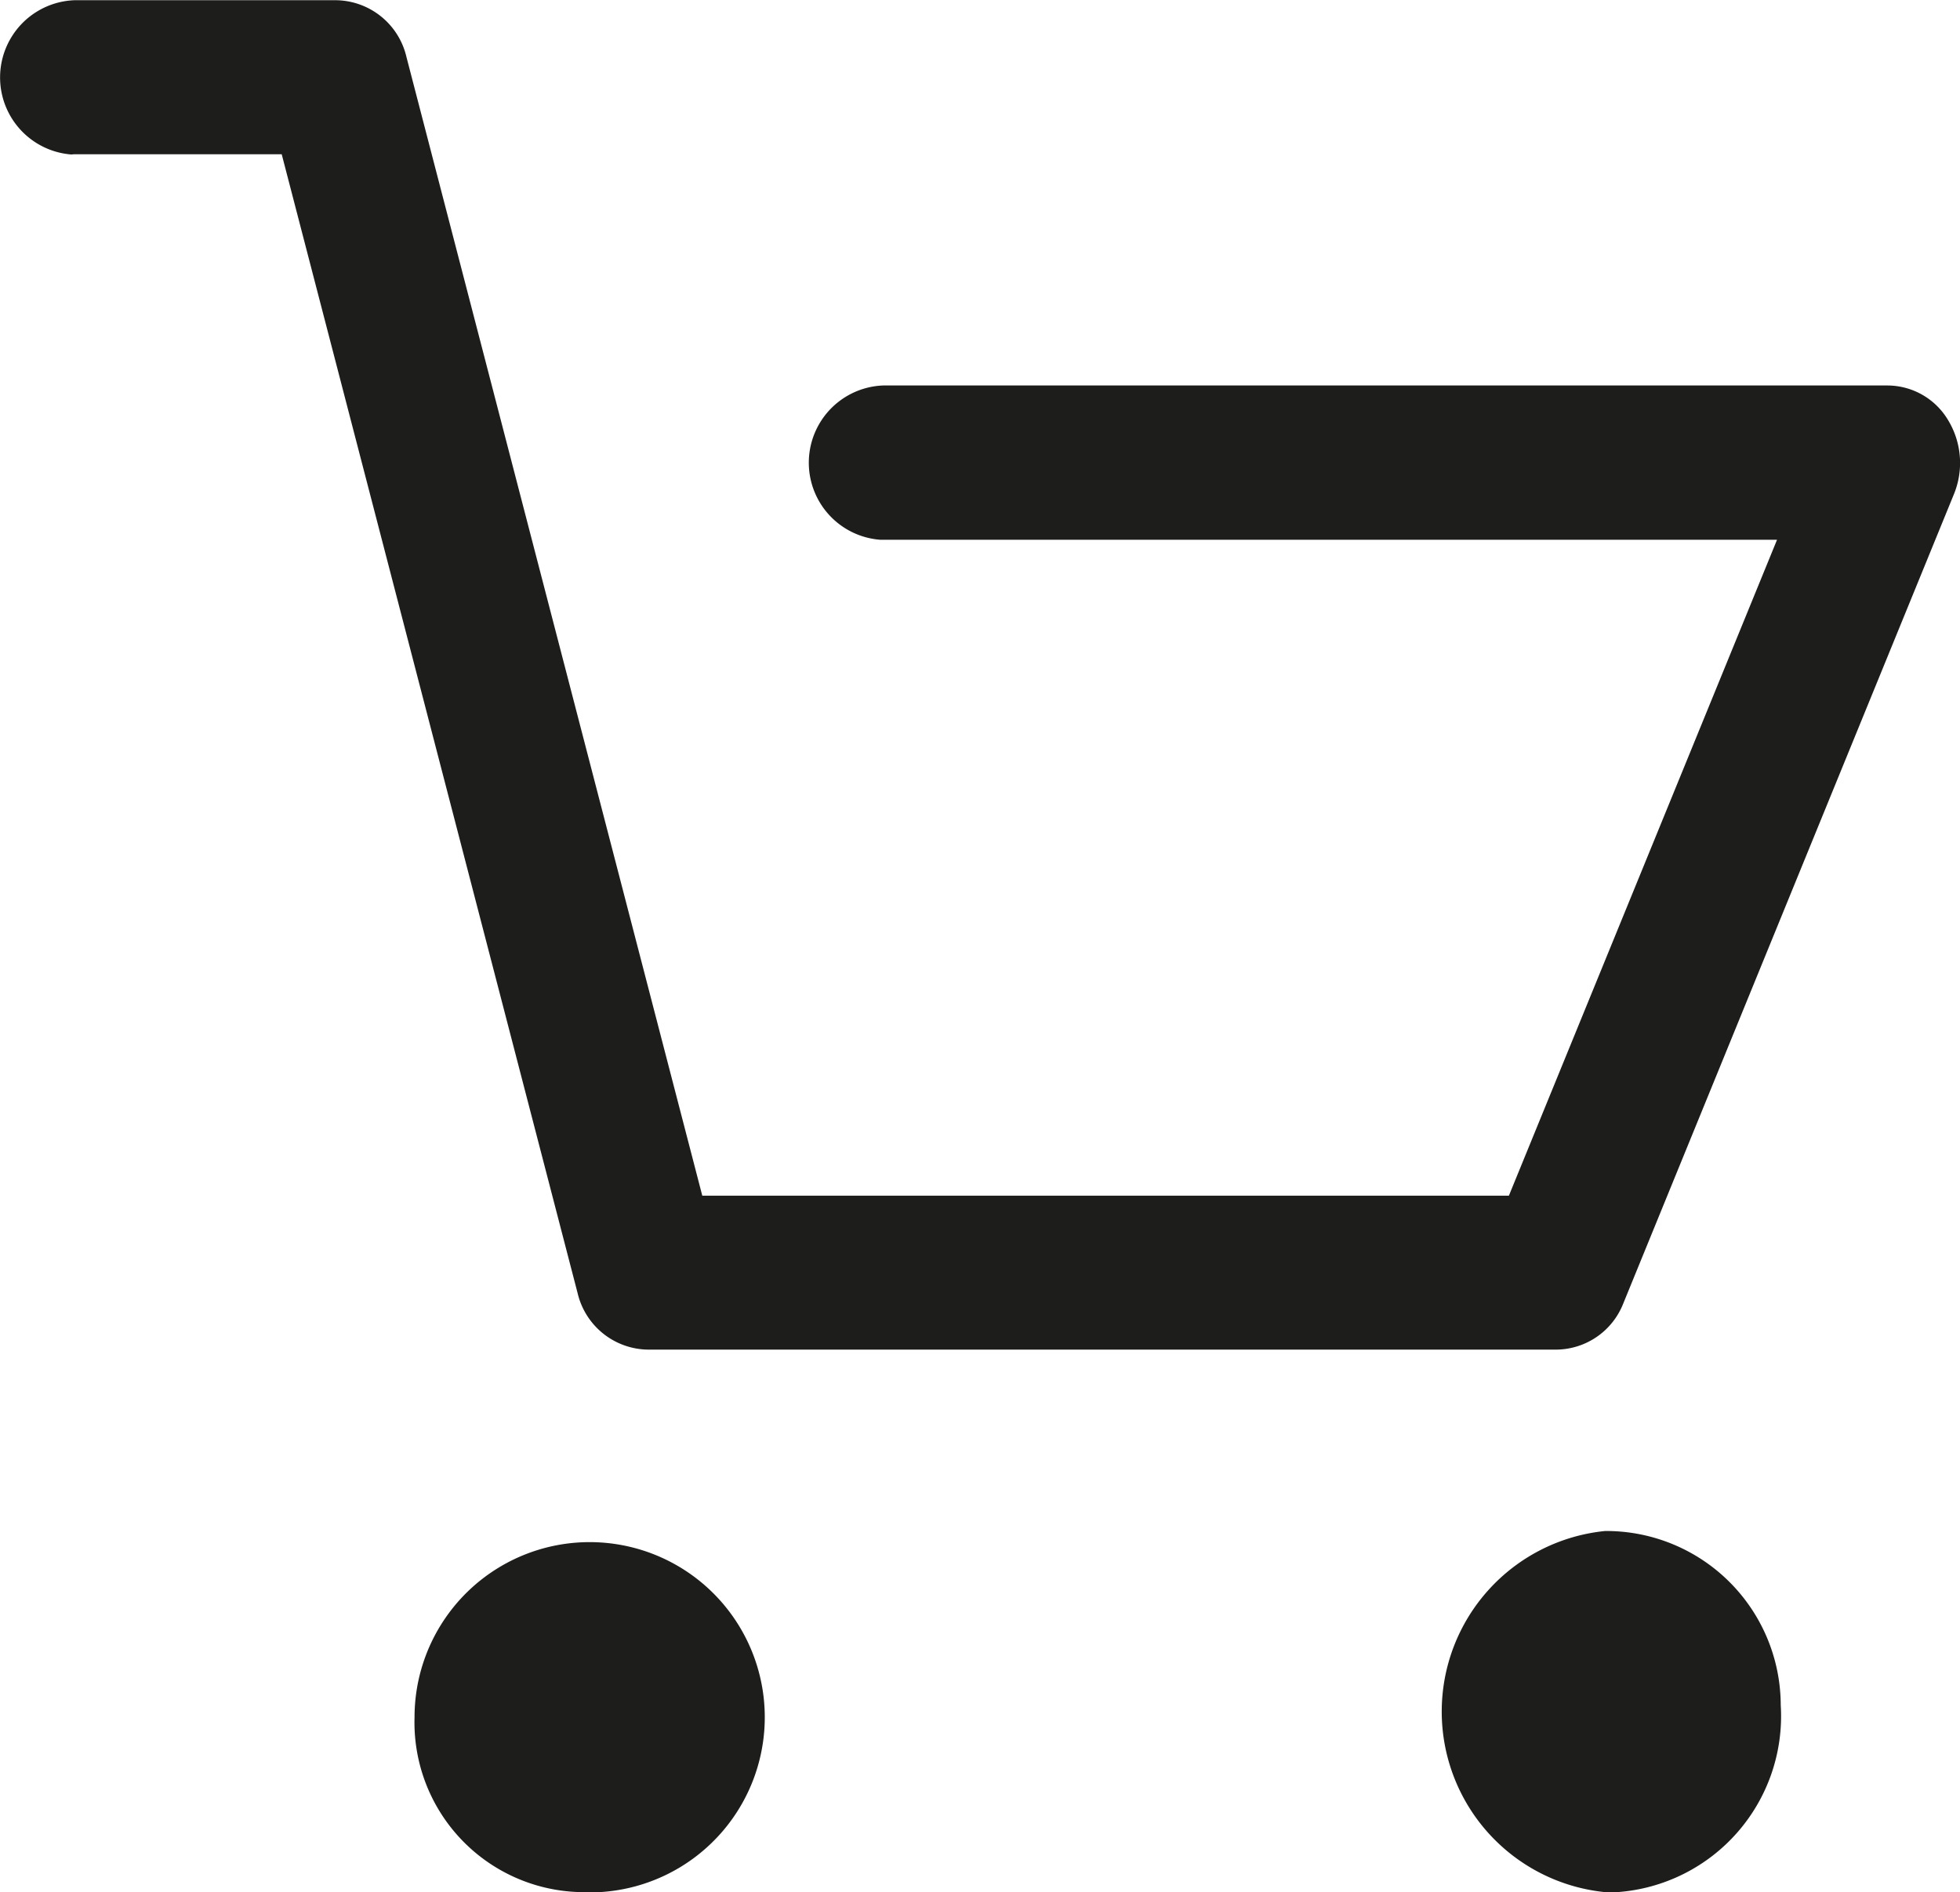
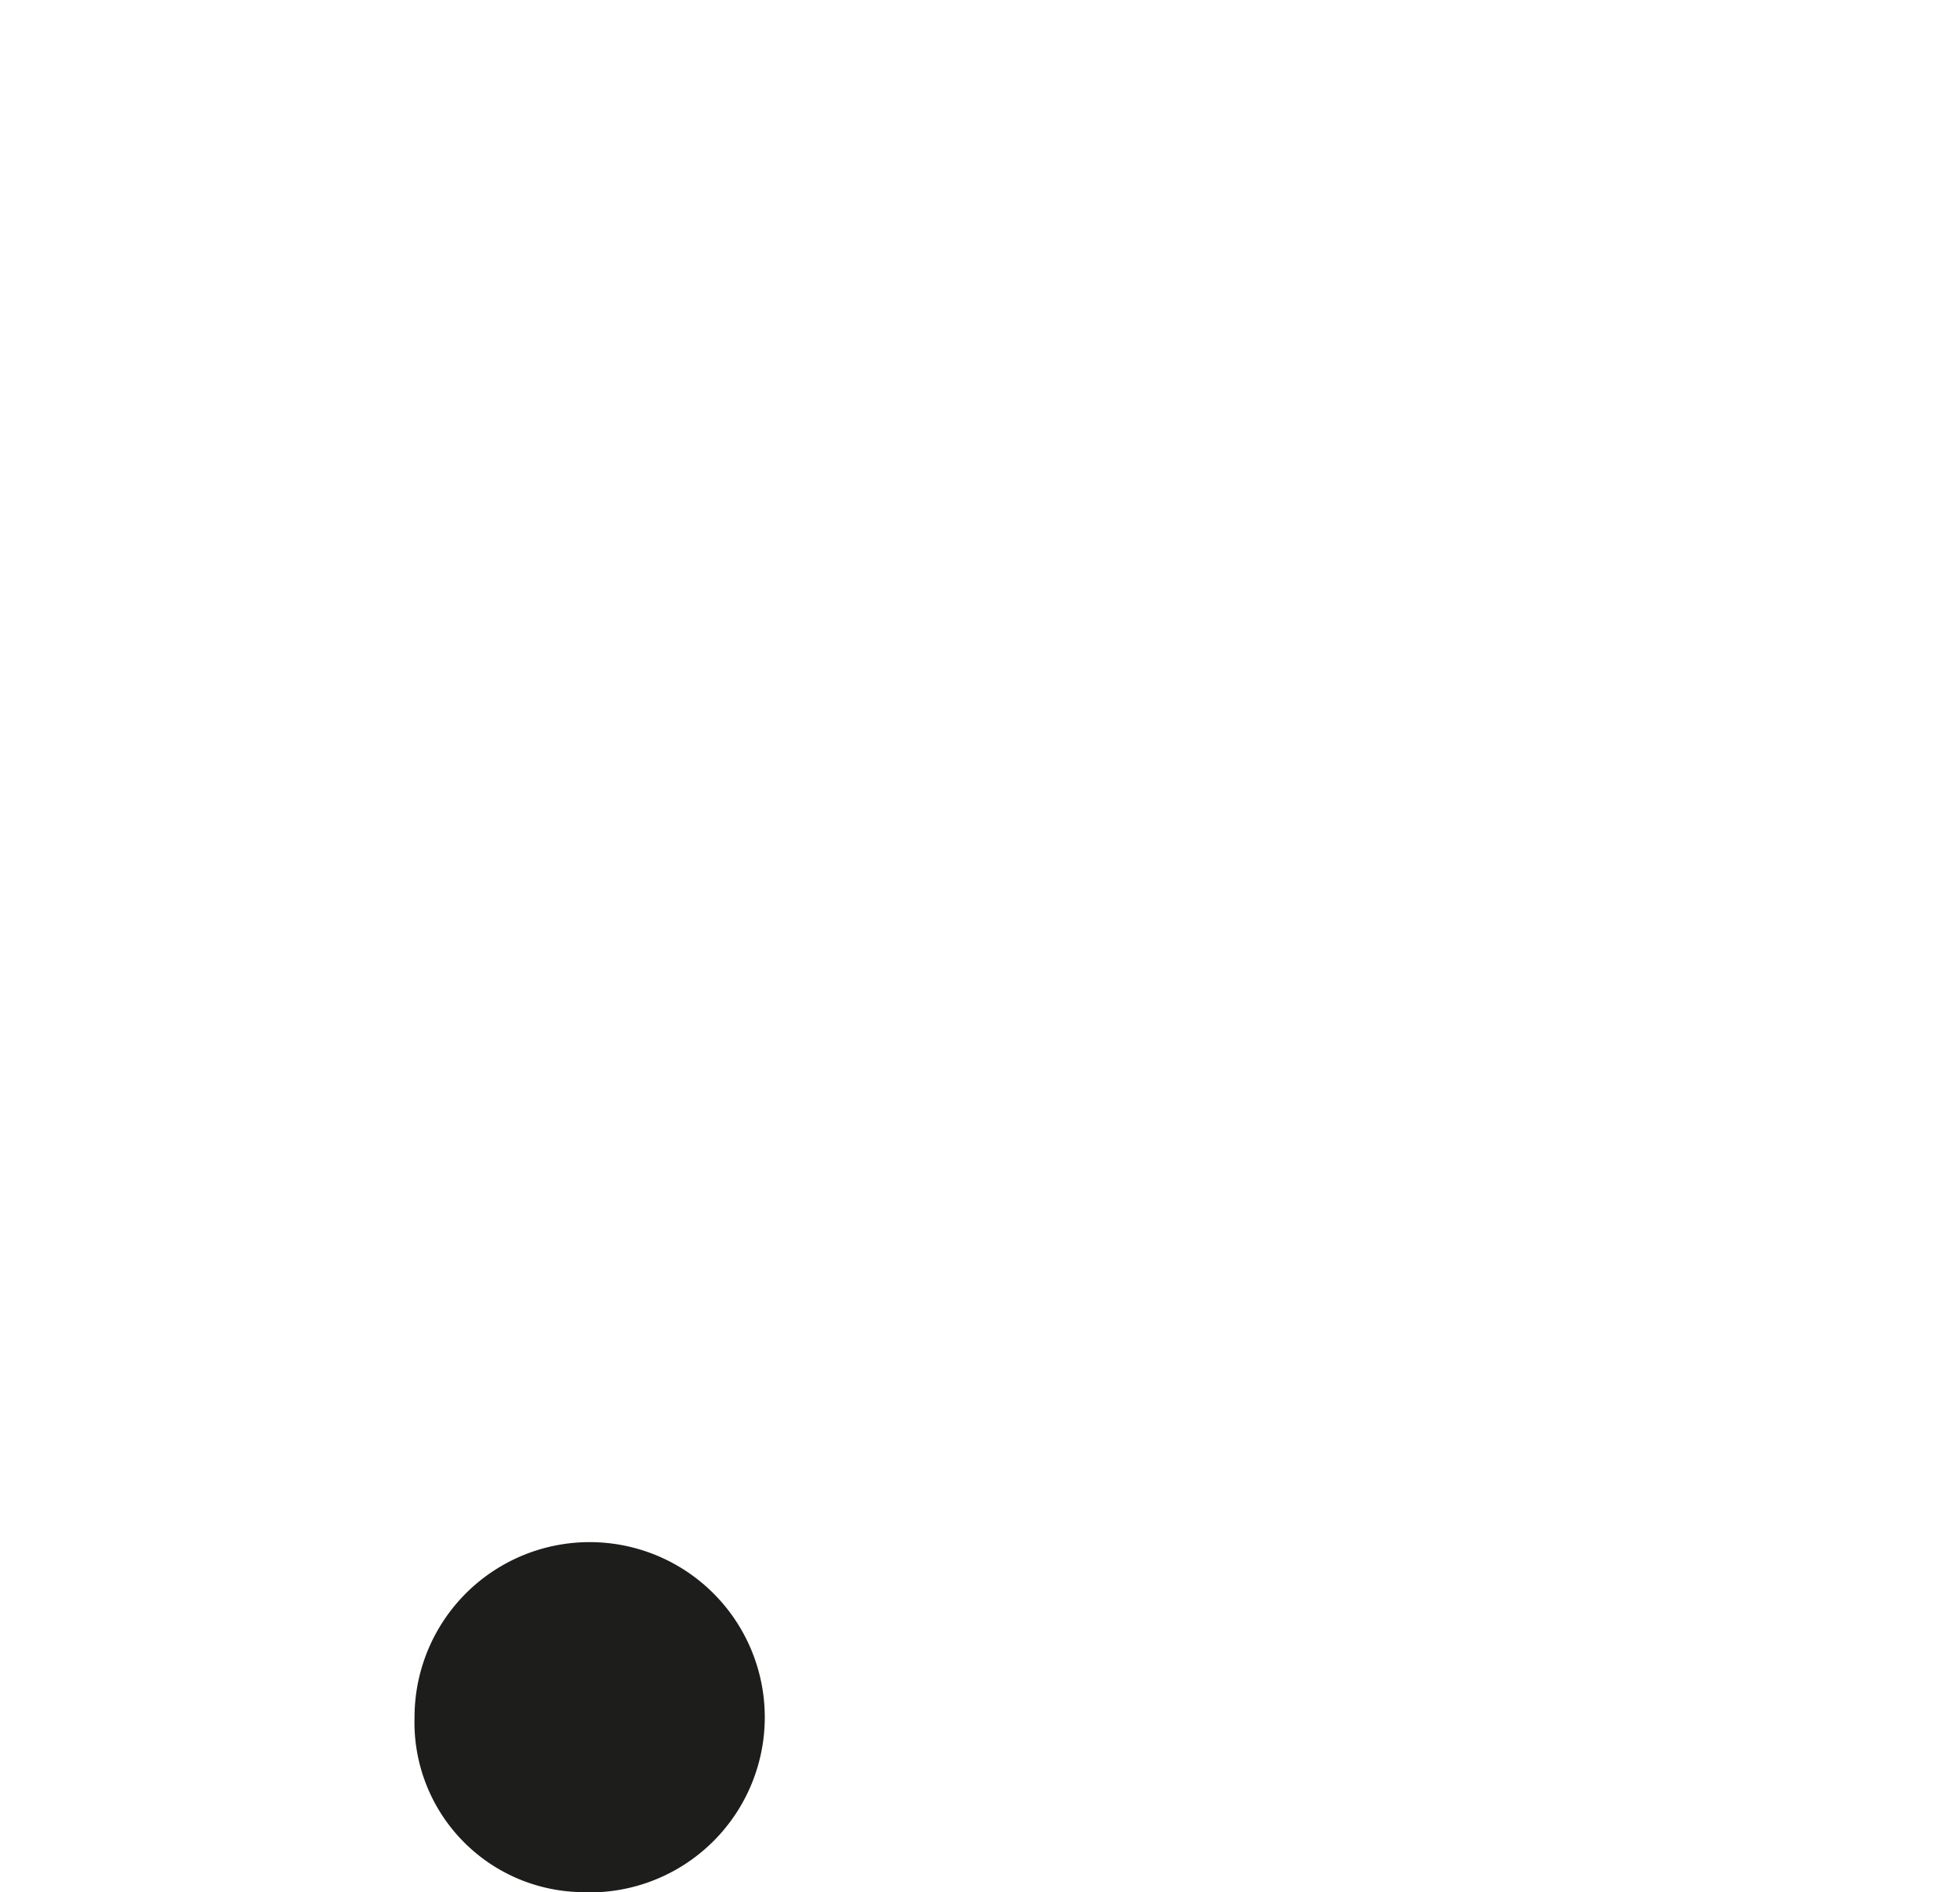
<svg xmlns="http://www.w3.org/2000/svg" width="26" height="25.097" viewBox="0 0 26 25.097">
-   <path data-name="Path 2651" d="M3370.124 765.309h2.755l3.925 15.105a.972.972 0 0 0 .929.75h12.062a.963.963 0 0 0 .881-.614l4.389-10.741a1.094 1.094 0 0 0-.08-.972.939.939 0 0 0-.8-.461h-13.329a1.025 1.025 0 0 0-.041 2.046h11.9l-3.557 8.7h-10.7l-3.925-15.106a.972.972 0 0 0-.929-.75h-3.476a1.025 1.025 0 0 0-.041 2.046z" transform="translate(-3369.142 -763.263)" style="fill:#1d1d1b" />
  <path data-name="Path 2652" d="M3388.675 828.564a2.323 2.323 0 1 0-2.178-2.319 2.252 2.252 0 0 0 2.178 2.319z" transform="translate(-3380.998 -803.468)" style="fill:#1d1d1b" />
-   <path data-name="Path 2653" d="M3431.658 828.261h.16a2.34 2.34 0 0 0 2.17-2.48 2.315 2.315 0 0 0-2.33-2.31 2.407 2.407 0 0 0 0 4.79z" transform="translate(-3410.366 -803.164)" style="fill:#1d1d1b" />
</svg>